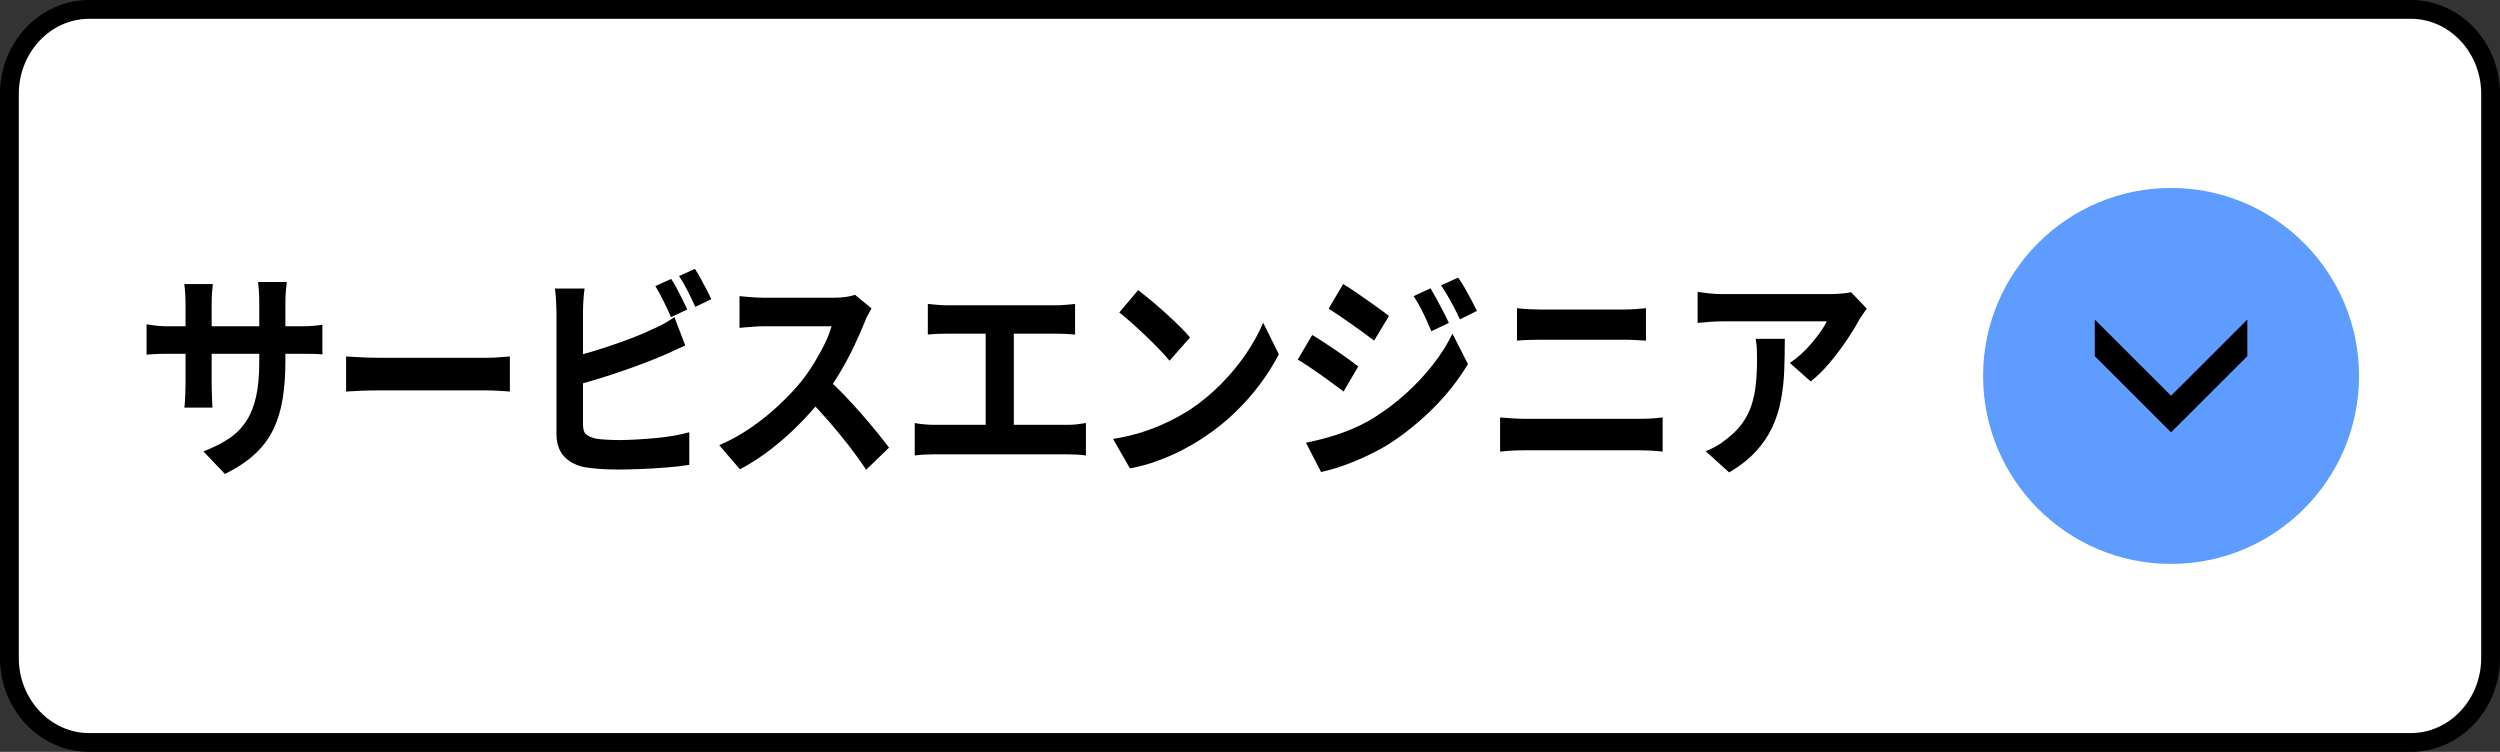
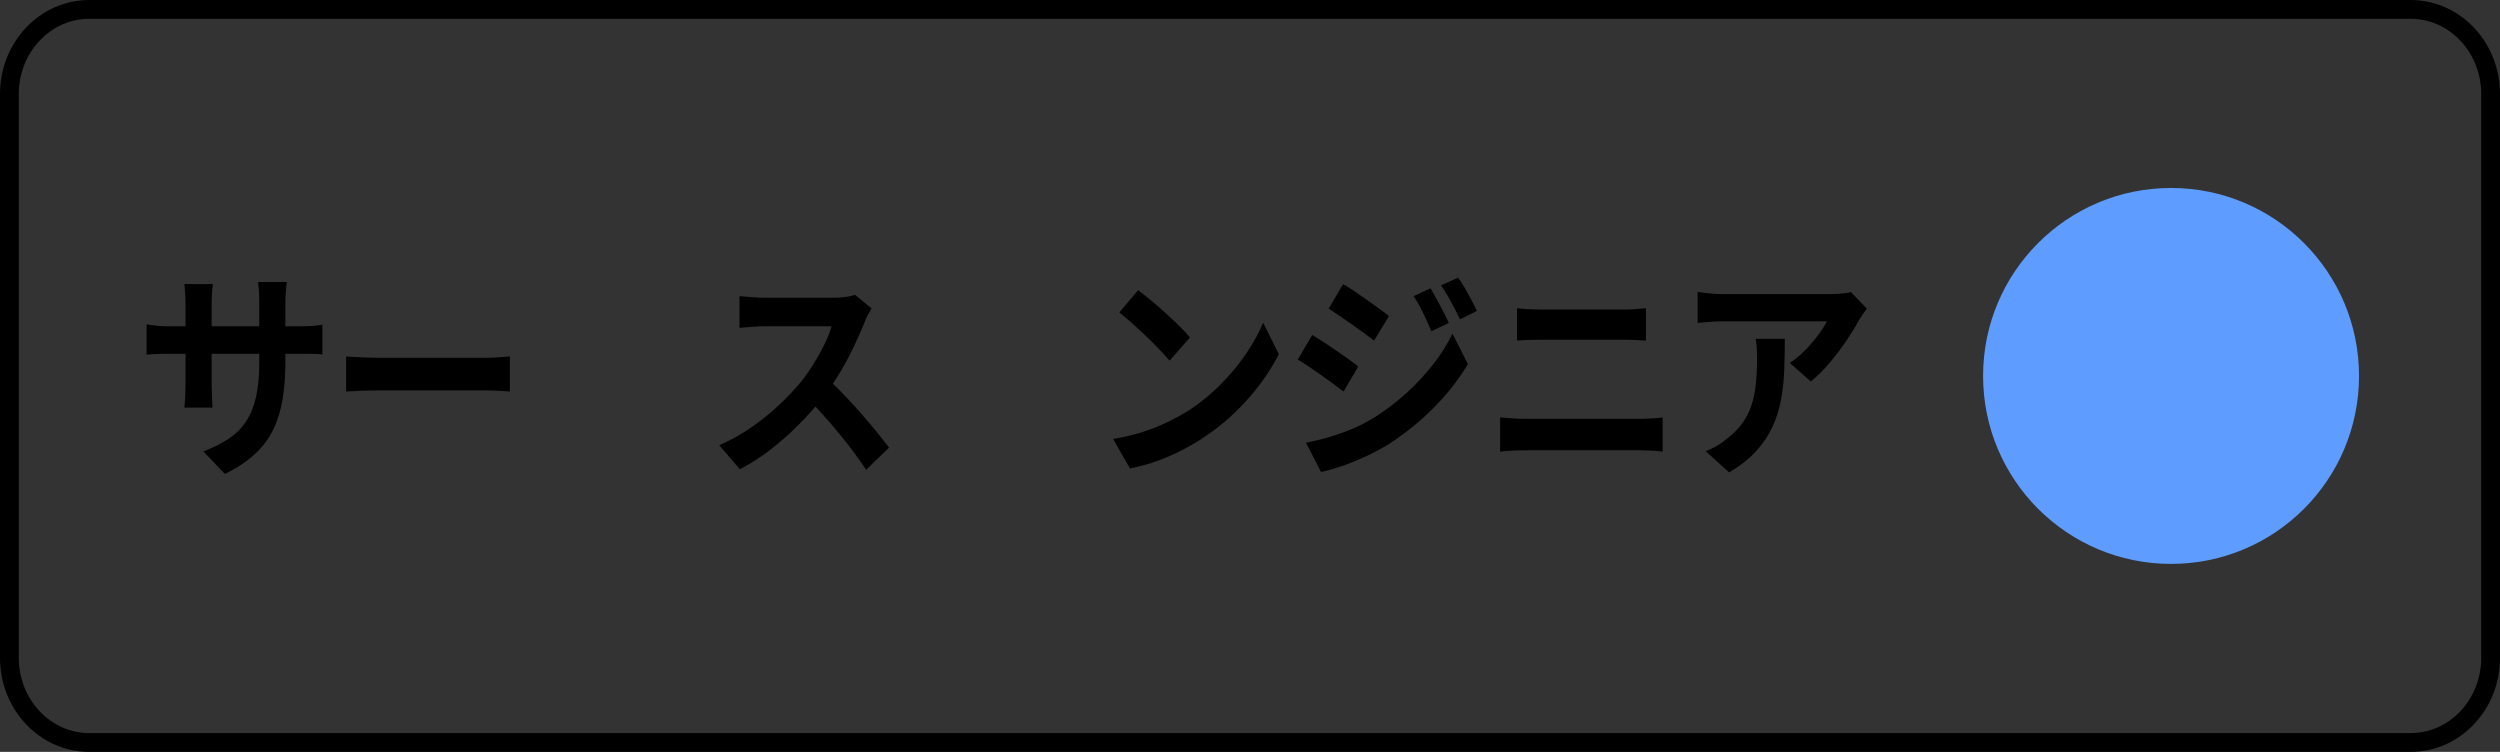
<svg xmlns="http://www.w3.org/2000/svg" id="_レイヤー_1" data-name=" レイヤー 1" width="133" height="40" version="1.1" viewBox="0 0 133 40">
  <rect x="0" y="0" width="133" height="40" fill="#333333" stroke="none" />
-   <path d="M128.25,39.5H4.75c-2.343,0-4.25-2.019-4.25-4.5V5C.5,2.519,2.407.5,4.75.5h123.5c2.343,0,4.25,2.019,4.25,4.5v30c0,2.481-1.907,4.5-4.25,4.5Z" fill="#fff" stroke-width="0" />
  <path d="M4.75,1c-2.068,0-3.75,1.794-3.75,4v30c0,2.206,1.682,4,3.75,4h123.5c2.068,0,3.75-1.794,3.75-4V5c0-2.206-1.682-4-3.75-4H4.75M4.75,0h123.5c2.623,0,4.75,2.239,4.75,5v30c0,2.761-2.127,5-4.75,5H4.75c-2.623,0-4.75-2.239-4.75-5V5C0,2.239,2.127,0,4.75,0Z" fill="#000" stroke-width="0" />
  <circle id="_楕円形_67-5" data-name=" 楕円形 67-5" cx="115.5" cy="20" r="10" fill="#5e9cff" stroke-width="0" />
-   <path id="_パス_1123-5" data-name=" パス 1123-5" d="M119.558,17l-4.058,4.053-4.057-4.053v1.947l4.057,4.053,4.058-4.053v-1.947Z" fill="#000" stroke-width="0" />
  <g>
    <path d="M7.796,17.252c.071.008.164.022.278.042.114.02.246.036.396.047.15.012.313.018.492.018h7.013c.285,0,.517-.008.695-.024.178-.016.338-.036.481-.06v1.581c-.114-.016-.267-.025-.459-.029s-.431-.006-.716-.006h-7.013c-.178,0-.34.002-.486.006s-.274.01-.385.018-.208.016-.294.024v-1.617ZM11.324,15.112c-.015.111-.029.26-.043.446-.014.187-.021.395-.021.624v4.257c0,.174.003.342.011.505.007.162.012.305.016.428.003.123.009.228.016.314h-1.497c.014-.087.025-.191.032-.314.007-.123.015-.266.021-.428.007-.163.011-.331.011-.505v-4.257c0-.174-.005-.353-.016-.535s-.026-.361-.048-.535h1.518ZM15.183,19.213c0,.737-.048,1.405-.145,2.003-.096.598-.262,1.141-.497,1.628-.235.487-.563.926-.983,1.313-.42.389-.951.741-1.593,1.059l-1.144-1.201c.513-.197.957-.42,1.331-.665.375-.246.683-.549.925-.91.242-.36.422-.796.54-1.308.118-.511.176-1.131.176-1.86v-3.163c0-.246-.007-.461-.021-.648-.014-.186-.028-.338-.042-.458h1.528c-.014.119-.03.271-.048.458-.018.187-.027.402-.027.648v3.103Z" fill="#000" stroke-width="0" />
    <path d="M18.412,18.964c.128.008.292.018.492.029.2.012.408.022.625.03.217.008.418.012.604.012h5.741c.249,0,.484-.01.706-.03.221-.02.402-.034.545-.042v1.866c-.121-.008-.303-.02-.545-.036-.243-.016-.478-.023-.706-.023h-5.741c-.307,0-.62.006-.941.018-.32.013-.581.026-.78.042v-1.866Z" fill="#000" stroke-width="0" />
-     <path d="M31.101,15.35c-.028.183-.05.393-.064.63-.015.237-.021.439-.021.606v6.004c0,.253.057.428.171.522.114.096.289.171.524.227.164.023.353.041.566.053.214.012.438.019.674.019.278,0,.586-.011.924-.03.339-.02.681-.045,1.026-.077.346-.031.672-.075.978-.131.307-.056.57-.114.791-.178v1.735c-.335.055-.723.101-1.165.137-.442.035-.893.063-1.352.083-.46.02-.889.029-1.288.029-.35,0-.679-.012-.989-.035-.31-.023-.579-.056-.807-.095-.463-.104-.823-.3-1.08-.589-.256-.289-.385-.688-.385-1.194v-6.479c0-.087-.003-.206-.011-.356-.007-.15-.016-.305-.026-.464-.011-.158-.027-.297-.048-.416h1.582ZM30.395,19c.342-.079.706-.176,1.09-.292.385-.115.773-.24,1.166-.375.392-.135.764-.271,1.117-.41.353-.139.668-.275.946-.41.192-.079.383-.17.572-.273.189-.103.387-.226.593-.368l.578,1.51c-.207.087-.422.184-.647.291s-.426.196-.604.268c-.313.135-.672.277-1.074.428-.403.151-.821.299-1.256.446-.435.147-.864.284-1.288.41-.424.127-.818.238-1.181.333l-.011-1.557ZM35.708,14.838c.093.143.192.313.299.511.107.198.208.396.305.594.096.198.18.373.251.523l-.866.404c-.107-.246-.237-.525-.39-.838s-.301-.584-.443-.814l.844-.38ZM36.97,14.304c.1.15.203.325.31.523s.212.395.315.588c.104.194.184.363.241.505l-.845.404c-.114-.254-.25-.535-.406-.844s-.31-.575-.459-.796l.845-.38Z" fill="#000" stroke-width="0" />
    <path d="M46.366,16.408c-.043.071-.105.183-.187.333-.082.15-.145.289-.187.416-.15.373-.333.789-.551,1.248-.217.46-.463.921-.738,1.385-.274.463-.564.897-.871,1.302-.399.499-.839.992-1.32,1.479-.481.487-.987.936-1.518,1.344-.531.408-1.075.759-1.63,1.052l-1.101-1.283c.577-.246,1.137-.555,1.678-.928.542-.372,1.044-.776,1.507-1.213.463-.436.862-.859,1.197-1.271.235-.301.458-.622.668-.963.21-.341.397-.68.562-1.017.164-.337.285-.648.363-.933h-3.624c-.149,0-.306.006-.47.018-.164.012-.319.024-.465.036-.146.012-.258.022-.337.03v-1.688c.107.008.239.02.396.036.157.016.315.028.476.036.161.008.294.012.401.012h3.774c.235,0,.451-.016.646-.047s.348-.067.455-.107l.876.725ZM43.972,20.105c.278.246.574.531.887.856s.624.662.93,1.011c.306.349.589.684.85,1.004.26.321.479.601.658.838l-1.219,1.178c-.264-.404-.565-.824-.903-1.261-.339-.436-.695-.869-1.069-1.302-.374-.432-.753-.842-1.138-1.23l1.005-1.093Z" fill="#000" stroke-width="0" />
-     <path d="M48.664,22.506c.171.032.349.056.535.071.185.017.36.024.524.024h7.044c.192,0,.374-.01.545-.03.171-.02.324-.041.459-.065v1.725c-.157-.024-.332-.04-.524-.048s-.353-.012-.481-.012h-7.044c-.157,0-.328.004-.513.012-.186.008-.367.023-.545.048v-1.725ZM49.359,16.17c.143.016.31.032.502.047.192.016.363.024.513.024h5.815c.164,0,.335-.008.513-.024.178-.016.342-.031.492-.047v1.629c-.157-.016-.325-.028-.502-.036-.178-.008-.346-.012-.502-.012h-5.815c-.143,0-.313.004-.513.012s-.367.02-.502.036v-1.629ZM52.438,23.481v-6.396h1.497v6.396h-1.497Z" fill="#000" stroke-width="0" />
    <path d="M59.215,23.351c.556-.087,1.08-.21,1.571-.369.492-.158.948-.341,1.368-.547s.805-.42,1.155-.642c.605-.404,1.161-.863,1.667-1.379.506-.515.948-1.052,1.326-1.611.377-.559.677-1.104.898-1.635l.834,1.676c-.271.531-.605,1.062-1,1.594-.396.53-.843,1.035-1.342,1.515-.499.479-1.037.91-1.614,1.29-.363.246-.755.478-1.176.695-.421.219-.864.412-1.331.583-.467.17-.953.303-1.459.398l-.898-1.569ZM60.551,15.433c.186.143.403.317.652.523.249.206.508.43.775.671.267.242.519.478.753.708.235.23.428.436.578.618l-1.09,1.236c-.136-.167-.314-.364-.535-.594-.221-.23-.459-.468-.716-.713-.256-.246-.51-.479-.759-.701-.25-.222-.471-.408-.663-.559l1.005-1.188Z" fill="#000" stroke-width="0" />
    <path d="M69.809,17.822c.179.103.382.23.609.38.229.151.456.303.685.458.228.154.443.305.646.452s.373.275.508.386l-.78,1.332c-.156-.119-.337-.254-.54-.404s-.417-.305-.641-.463c-.225-.159-.446-.311-.663-.458-.218-.146-.415-.271-.594-.375l.77-1.308ZM69.478,23.553c.399-.079.806-.179,1.219-.298.413-.118.823-.263,1.229-.434.406-.17.802-.374,1.187-.612.605-.38,1.171-.809,1.694-1.284.523-.475.996-.98,1.416-1.515.421-.535.771-1.088,1.048-1.659l.823,1.617c-.491.825-1.103,1.603-1.833,2.336-.73.732-1.534,1.381-2.411,1.943-.363.222-.763.434-1.197.636s-.86.375-1.277.518-.782.245-1.096.309l-.802-1.557ZM71.455,15.112c.179.103.378.23.599.38.221.151.445.308.674.47.228.163.445.317.652.464.206.146.377.275.513.386l-.791,1.308c-.149-.111-.326-.242-.529-.393-.203-.15-.417-.305-.642-.463s-.445-.311-.662-.458c-.218-.147-.412-.275-.583-.387l.77-1.308ZM76.105,15.338c.1.167.208.358.326.577.117.218.233.436.348.654.113.218.214.422.299.612l-.93.439c-.107-.253-.207-.481-.3-.684-.093-.202-.19-.4-.294-.594-.104-.194-.219-.39-.348-.588l.898-.416ZM77.57,14.767c.113.151.231.333.353.547s.238.428.353.642.214.408.3.583l-.909.452c-.114-.246-.223-.468-.326-.666-.104-.198-.208-.388-.315-.571-.106-.182-.228-.373-.363-.571l.909-.416Z" fill="#000" stroke-width="0" />
    <path d="M79.804,22.209c.214.016.437.032.669.048.231.016.454.023.668.023h6.136c.186,0,.383-.006.594-.018.21-.012.404-.03.582-.054v1.819c-.186-.024-.389-.042-.609-.054s-.41-.018-.566-.018h-6.136c-.214,0-.44.006-.679.018-.239.012-.458.029-.658.054v-1.819ZM80.702,16.396c.192.023.404.042.636.053.231.012.437.018.615.018h4.426c.213,0,.427-.008.641-.024.214-.016.396-.032.546-.047v1.724c-.15-.008-.339-.018-.567-.03-.228-.012-.435-.018-.619-.018h-4.415c-.207,0-.425.004-.652.012-.229.008-.432.02-.609.036v-1.724Z" fill="#000" stroke-width="0" />
    <path d="M99.313,16.419c-.058.08-.128.181-.214.303-.086.123-.153.228-.203.315-.164.309-.381.664-.652,1.064-.271.4-.57.797-.897,1.189-.328.392-.667.727-1.016,1.004l-1.112-.986c.214-.143.425-.309.631-.5.207-.19.397-.39.572-.6s.327-.41.46-.601c.132-.19.233-.36.305-.511h-5.57c-.221,0-.431.008-.63.024-.2.016-.425.036-.674.06v-1.653c.207.032.42.06.642.083.221.023.441.036.662.036h5.763c.1,0,.221-.004.363-.012.143-.008.283-.02.422-.036.14-.016.241-.036.305-.059l.845.879ZM94.952,18.024c0,.586-.011,1.153-.032,1.7s-.08,1.072-.177,1.575c-.096.503-.249.98-.459,1.433-.211.451-.501.88-.872,1.283-.37.404-.844.777-1.421,1.118l-1.251-1.13c.171-.063.353-.148.545-.255.192-.107.385-.24.577-.398.343-.262.618-.539.829-.832.21-.294.372-.612.486-.957.113-.345.192-.722.234-1.13.043-.408.064-.854.064-1.337,0-.182-.004-.358-.011-.529s-.028-.351-.063-.541h1.55Z" fill="#000" stroke-width="0" />
  </g>
</svg>